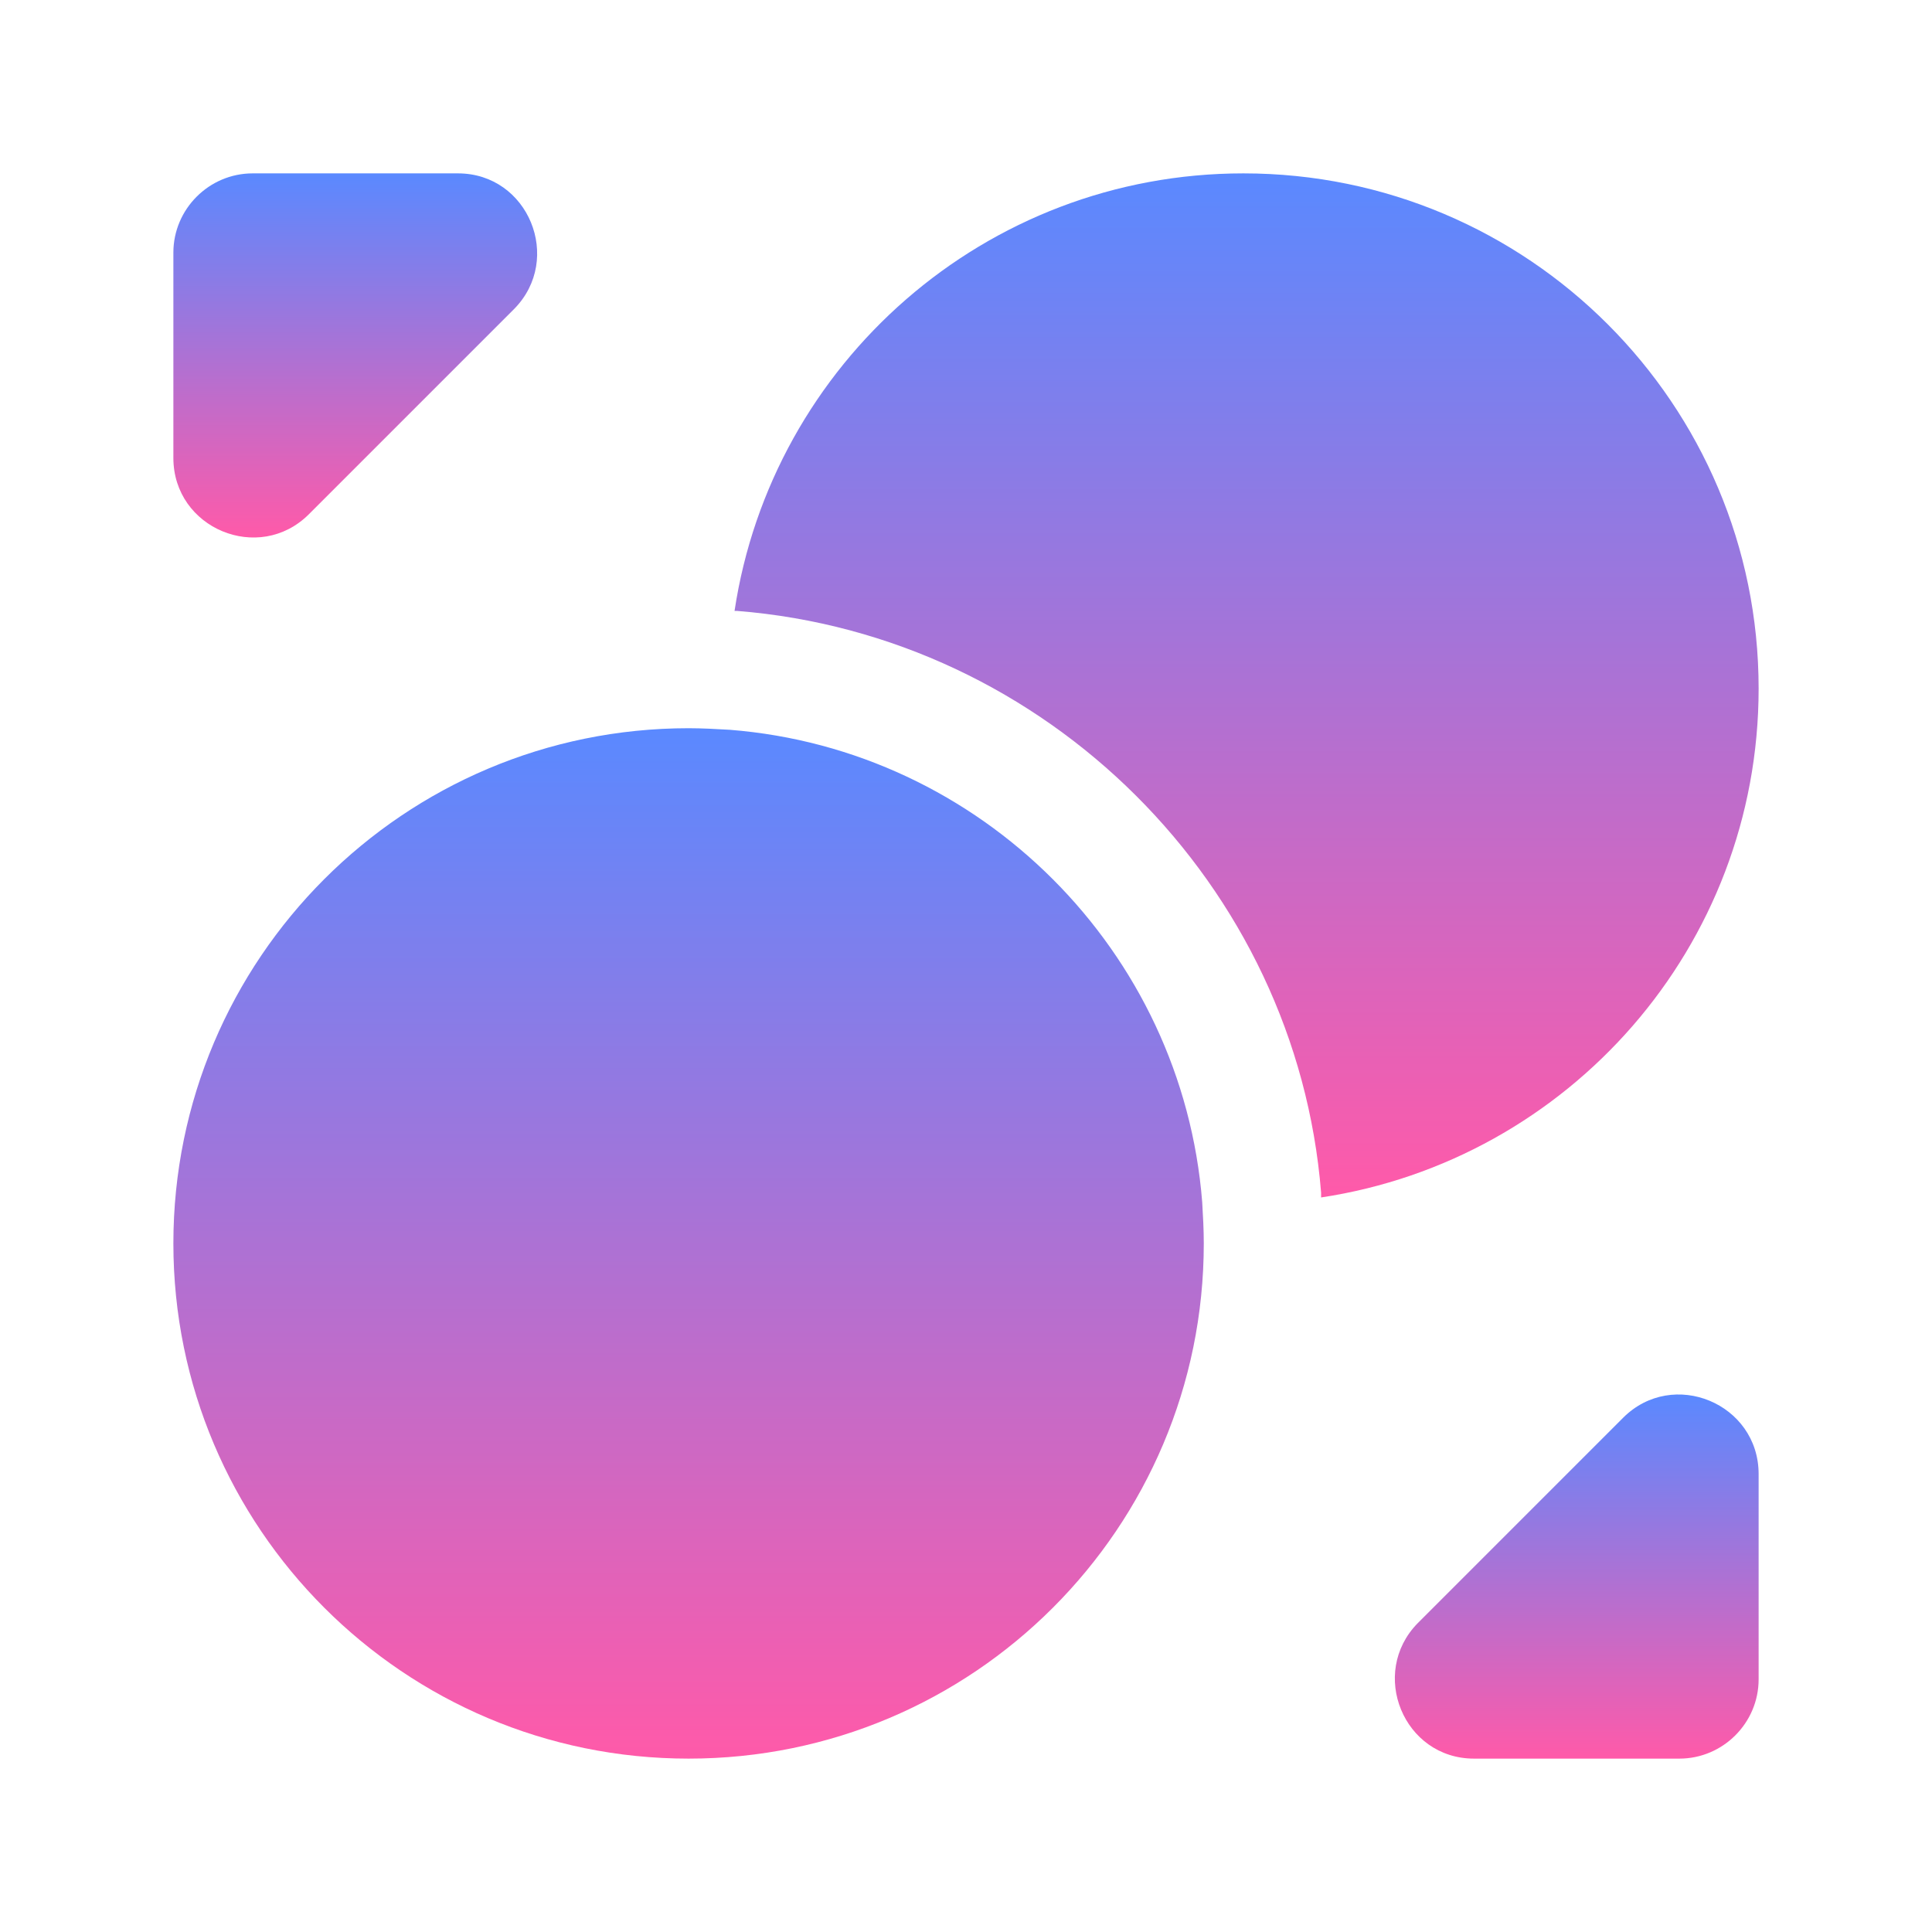
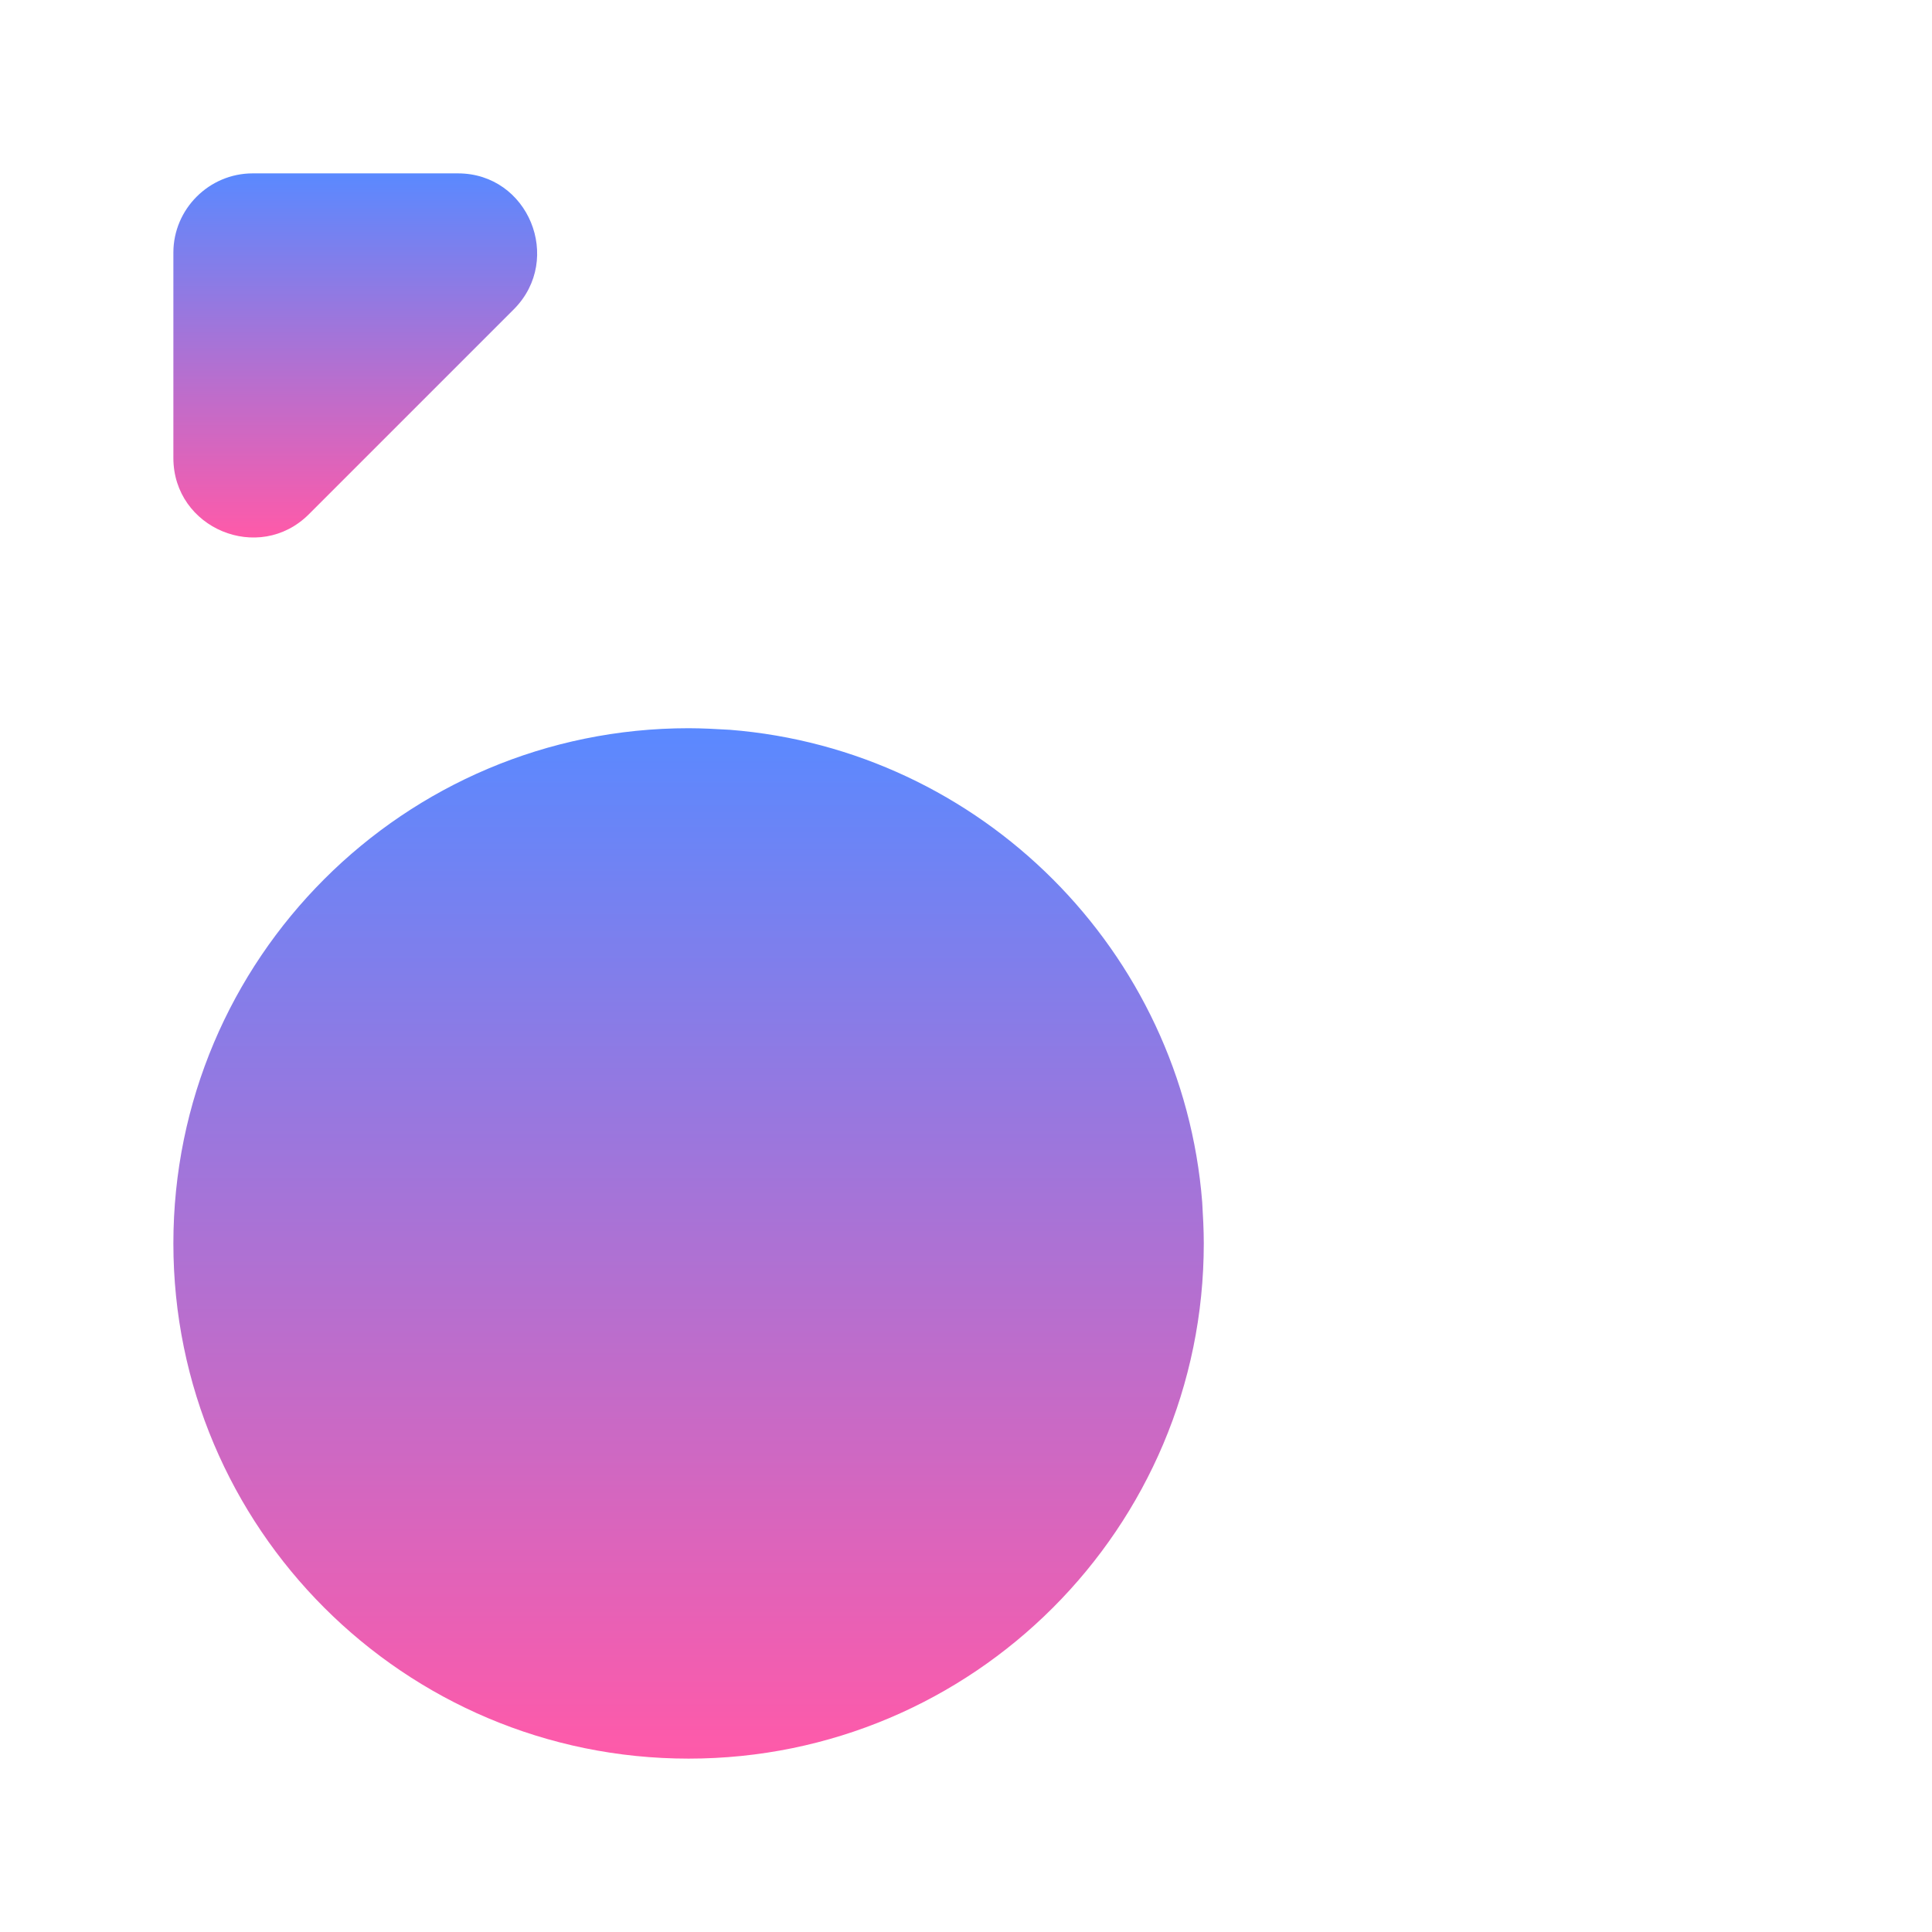
<svg xmlns="http://www.w3.org/2000/svg" width="65" height="65" viewBox="0 0 65 65" fill="none">
  <path d="M40.5 41.833C40.5 51.407 32.74 59.167 23.167 59.167C13.594 59.167 5.833 51.407 5.833 41.833C5.833 32.26 13.594 24.5 23.167 24.5C23.62 24.5 24.1 24.527 24.553 24.553C33.007 25.22 39.78 31.993 40.447 40.447C40.474 40.9 40.5 41.38 40.5 41.833Z" fill="url(#paint0_linear_2709_718)" />
-   <path d="M59.167 23.167C59.167 31.86 52.767 39.033 44.447 40.287V40.127C43.62 29.78 35.22 21.38 24.793 20.553H24.713C25.967 12.233 33.14 5.833 41.833 5.833C51.407 5.833 59.167 13.593 59.167 23.167Z" fill="url(#paint1_linear_2709_718)" />
  <path d="M15.407 5.833H8.5C7.034 5.833 5.833 7.033 5.833 8.5V15.407C5.833 17.78 8.713 18.98 10.393 17.3L17.3 10.393C18.953 8.713 17.78 5.833 15.407 5.833Z" fill="url(#paint2_linear_2709_718)" />
-   <path d="M49.593 59.167H56.5C57.967 59.167 59.167 57.967 59.167 56.5V49.593C59.167 47.22 56.287 46.02 54.607 47.7L47.7 54.607C46.047 56.287 47.22 59.167 49.593 59.167Z" fill="url(#paint3_linear_2709_718)" />
  <defs>
    <linearGradient id="paint0_linear_2709_718" x1="23.167" y1="24.5" x2="23.167" y2="59.167" gradientUnits="userSpaceOnUse">
      <stop stop-color="#5A89FF" />
      <stop offset="1" stop-color="#FF5AA9" />
    </linearGradient>
    <linearGradient id="paint1_linear_2709_718" x1="41.94" y1="5.833" x2="41.94" y2="40.287" gradientUnits="userSpaceOnUse">
      <stop stop-color="#5A89FF" />
      <stop offset="1" stop-color="#FF5AA9" />
    </linearGradient>
    <linearGradient id="paint2_linear_2709_718" x1="11.953" y1="5.833" x2="11.953" y2="18.084" gradientUnits="userSpaceOnUse">
      <stop stop-color="#5A89FF" />
      <stop offset="1" stop-color="#FF5AA9" />
    </linearGradient>
    <linearGradient id="paint3_linear_2709_718" x1="53.047" y1="46.916" x2="53.047" y2="59.167" gradientUnits="userSpaceOnUse">
      <stop stop-color="#5A89FF" />
      <stop offset="1" stop-color="#FF5AA9" />
    </linearGradient>
  </defs>
</svg>